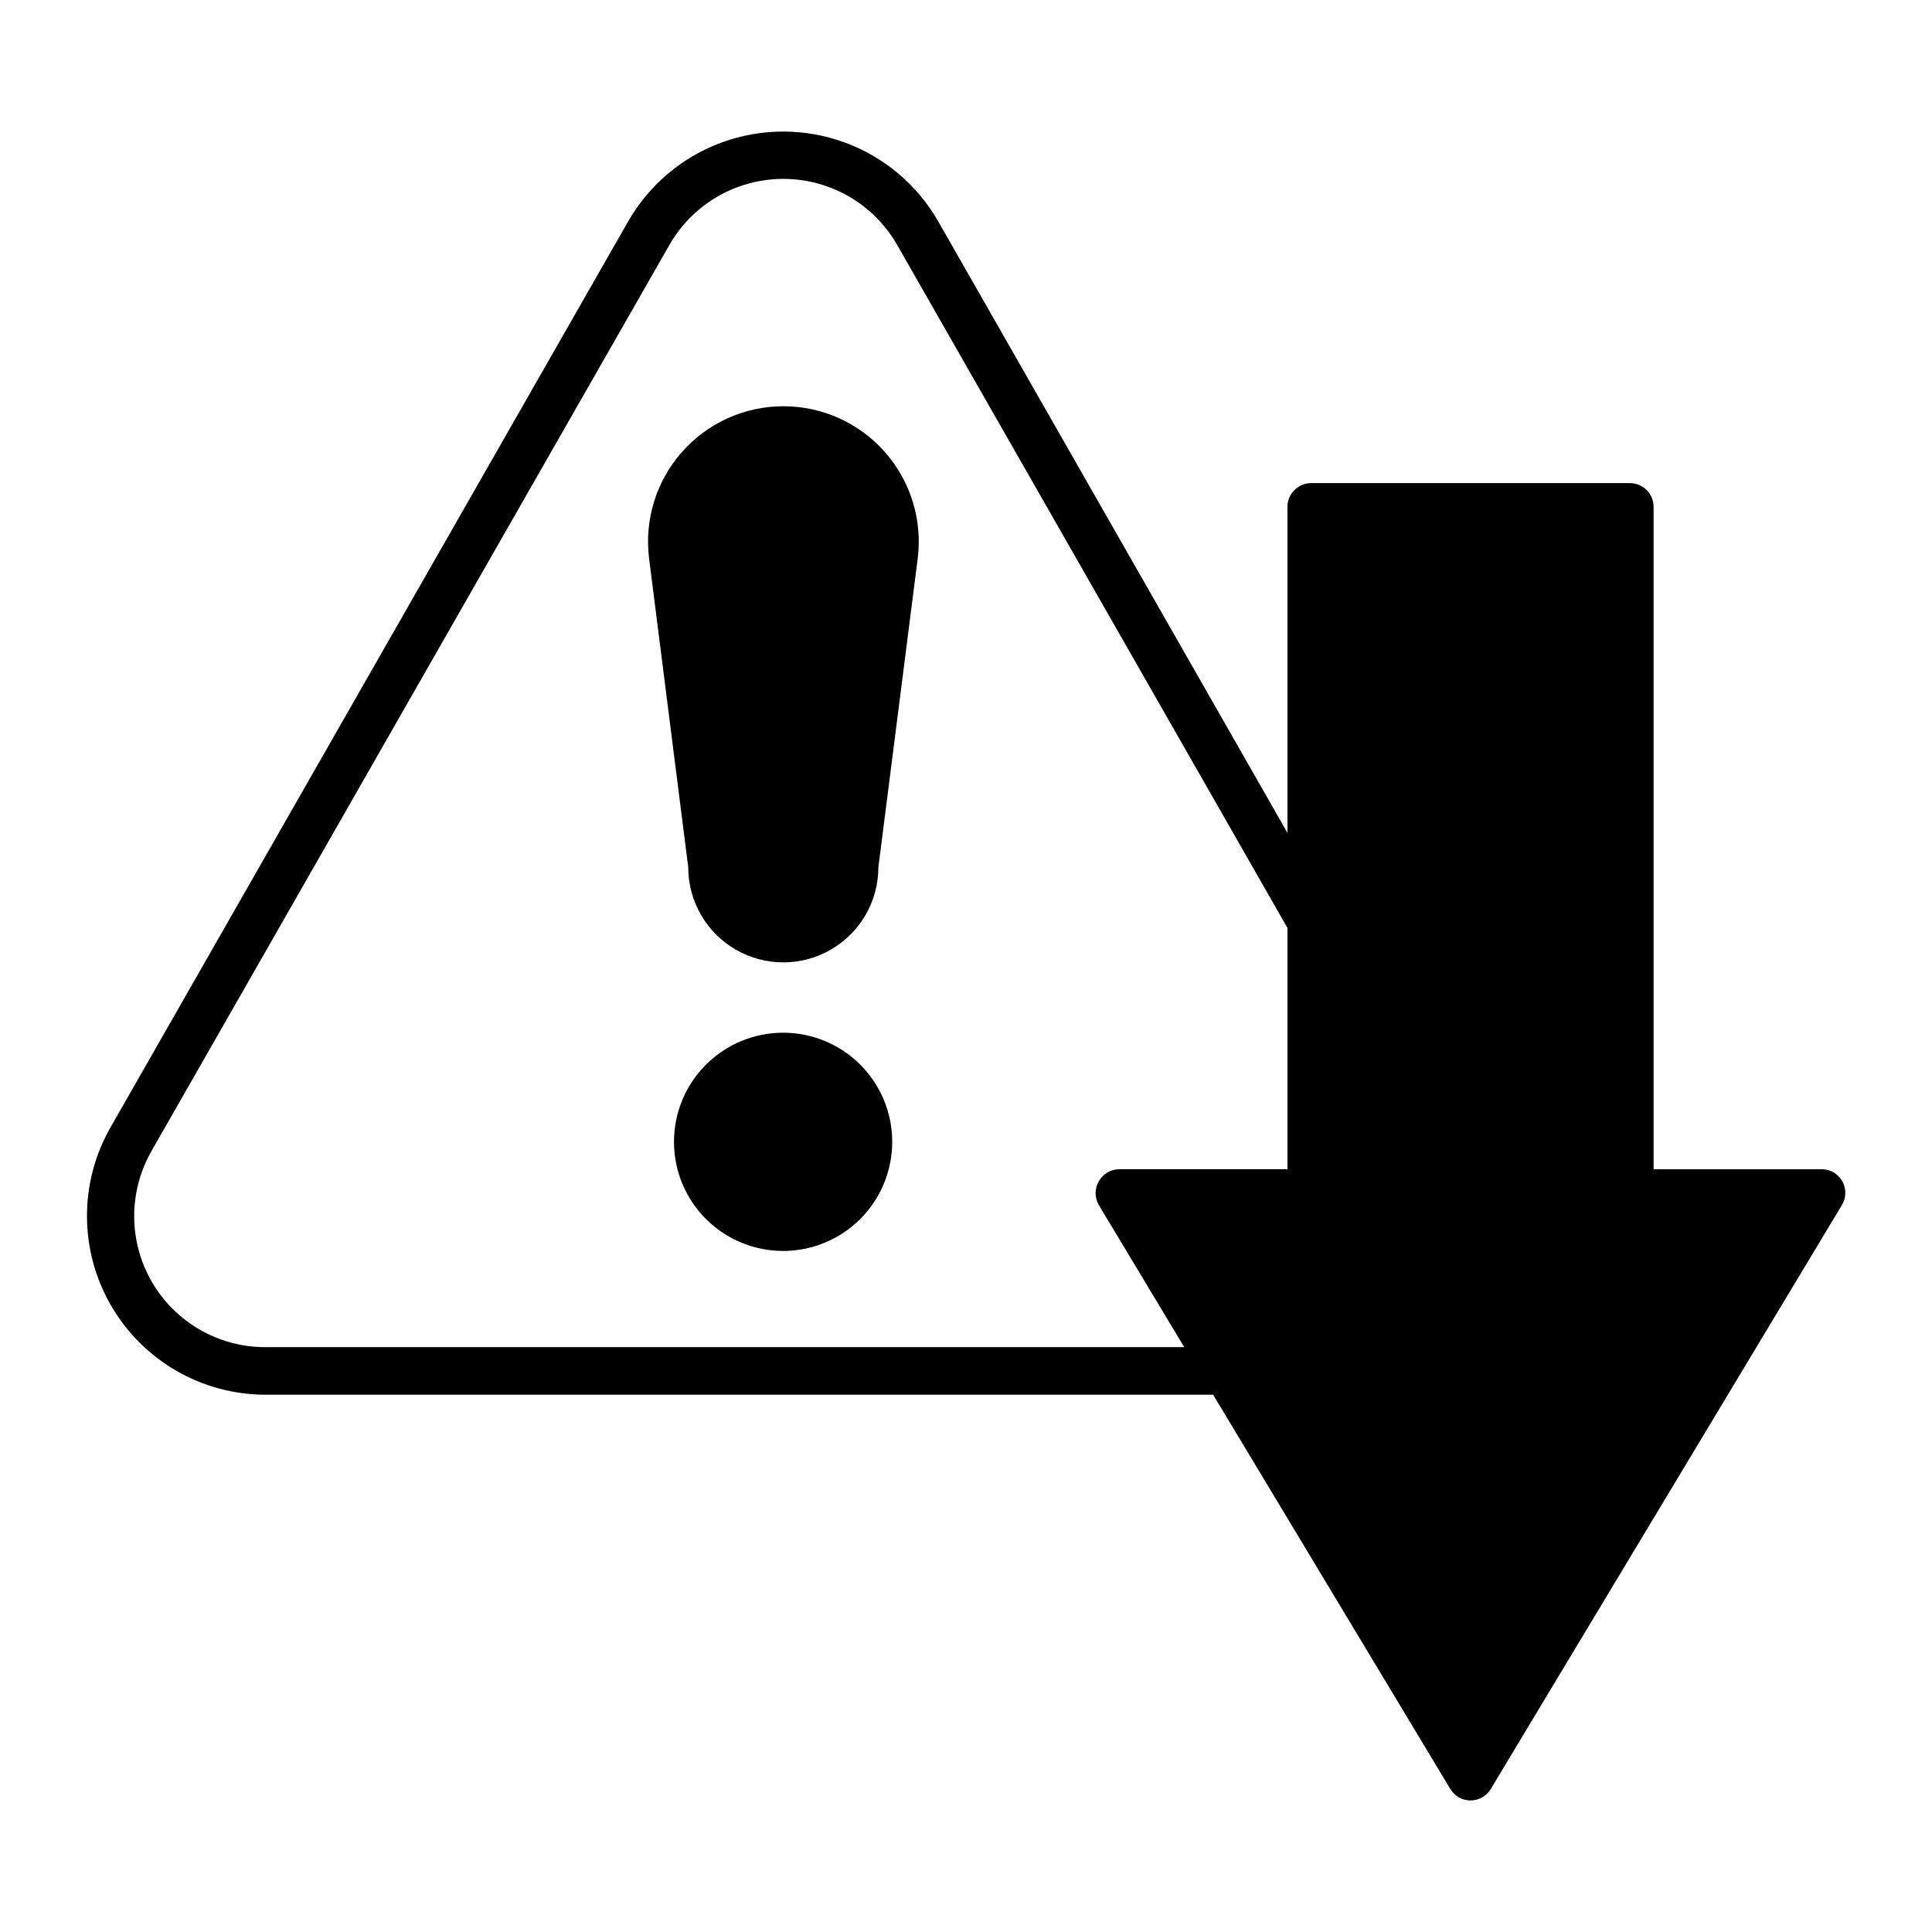
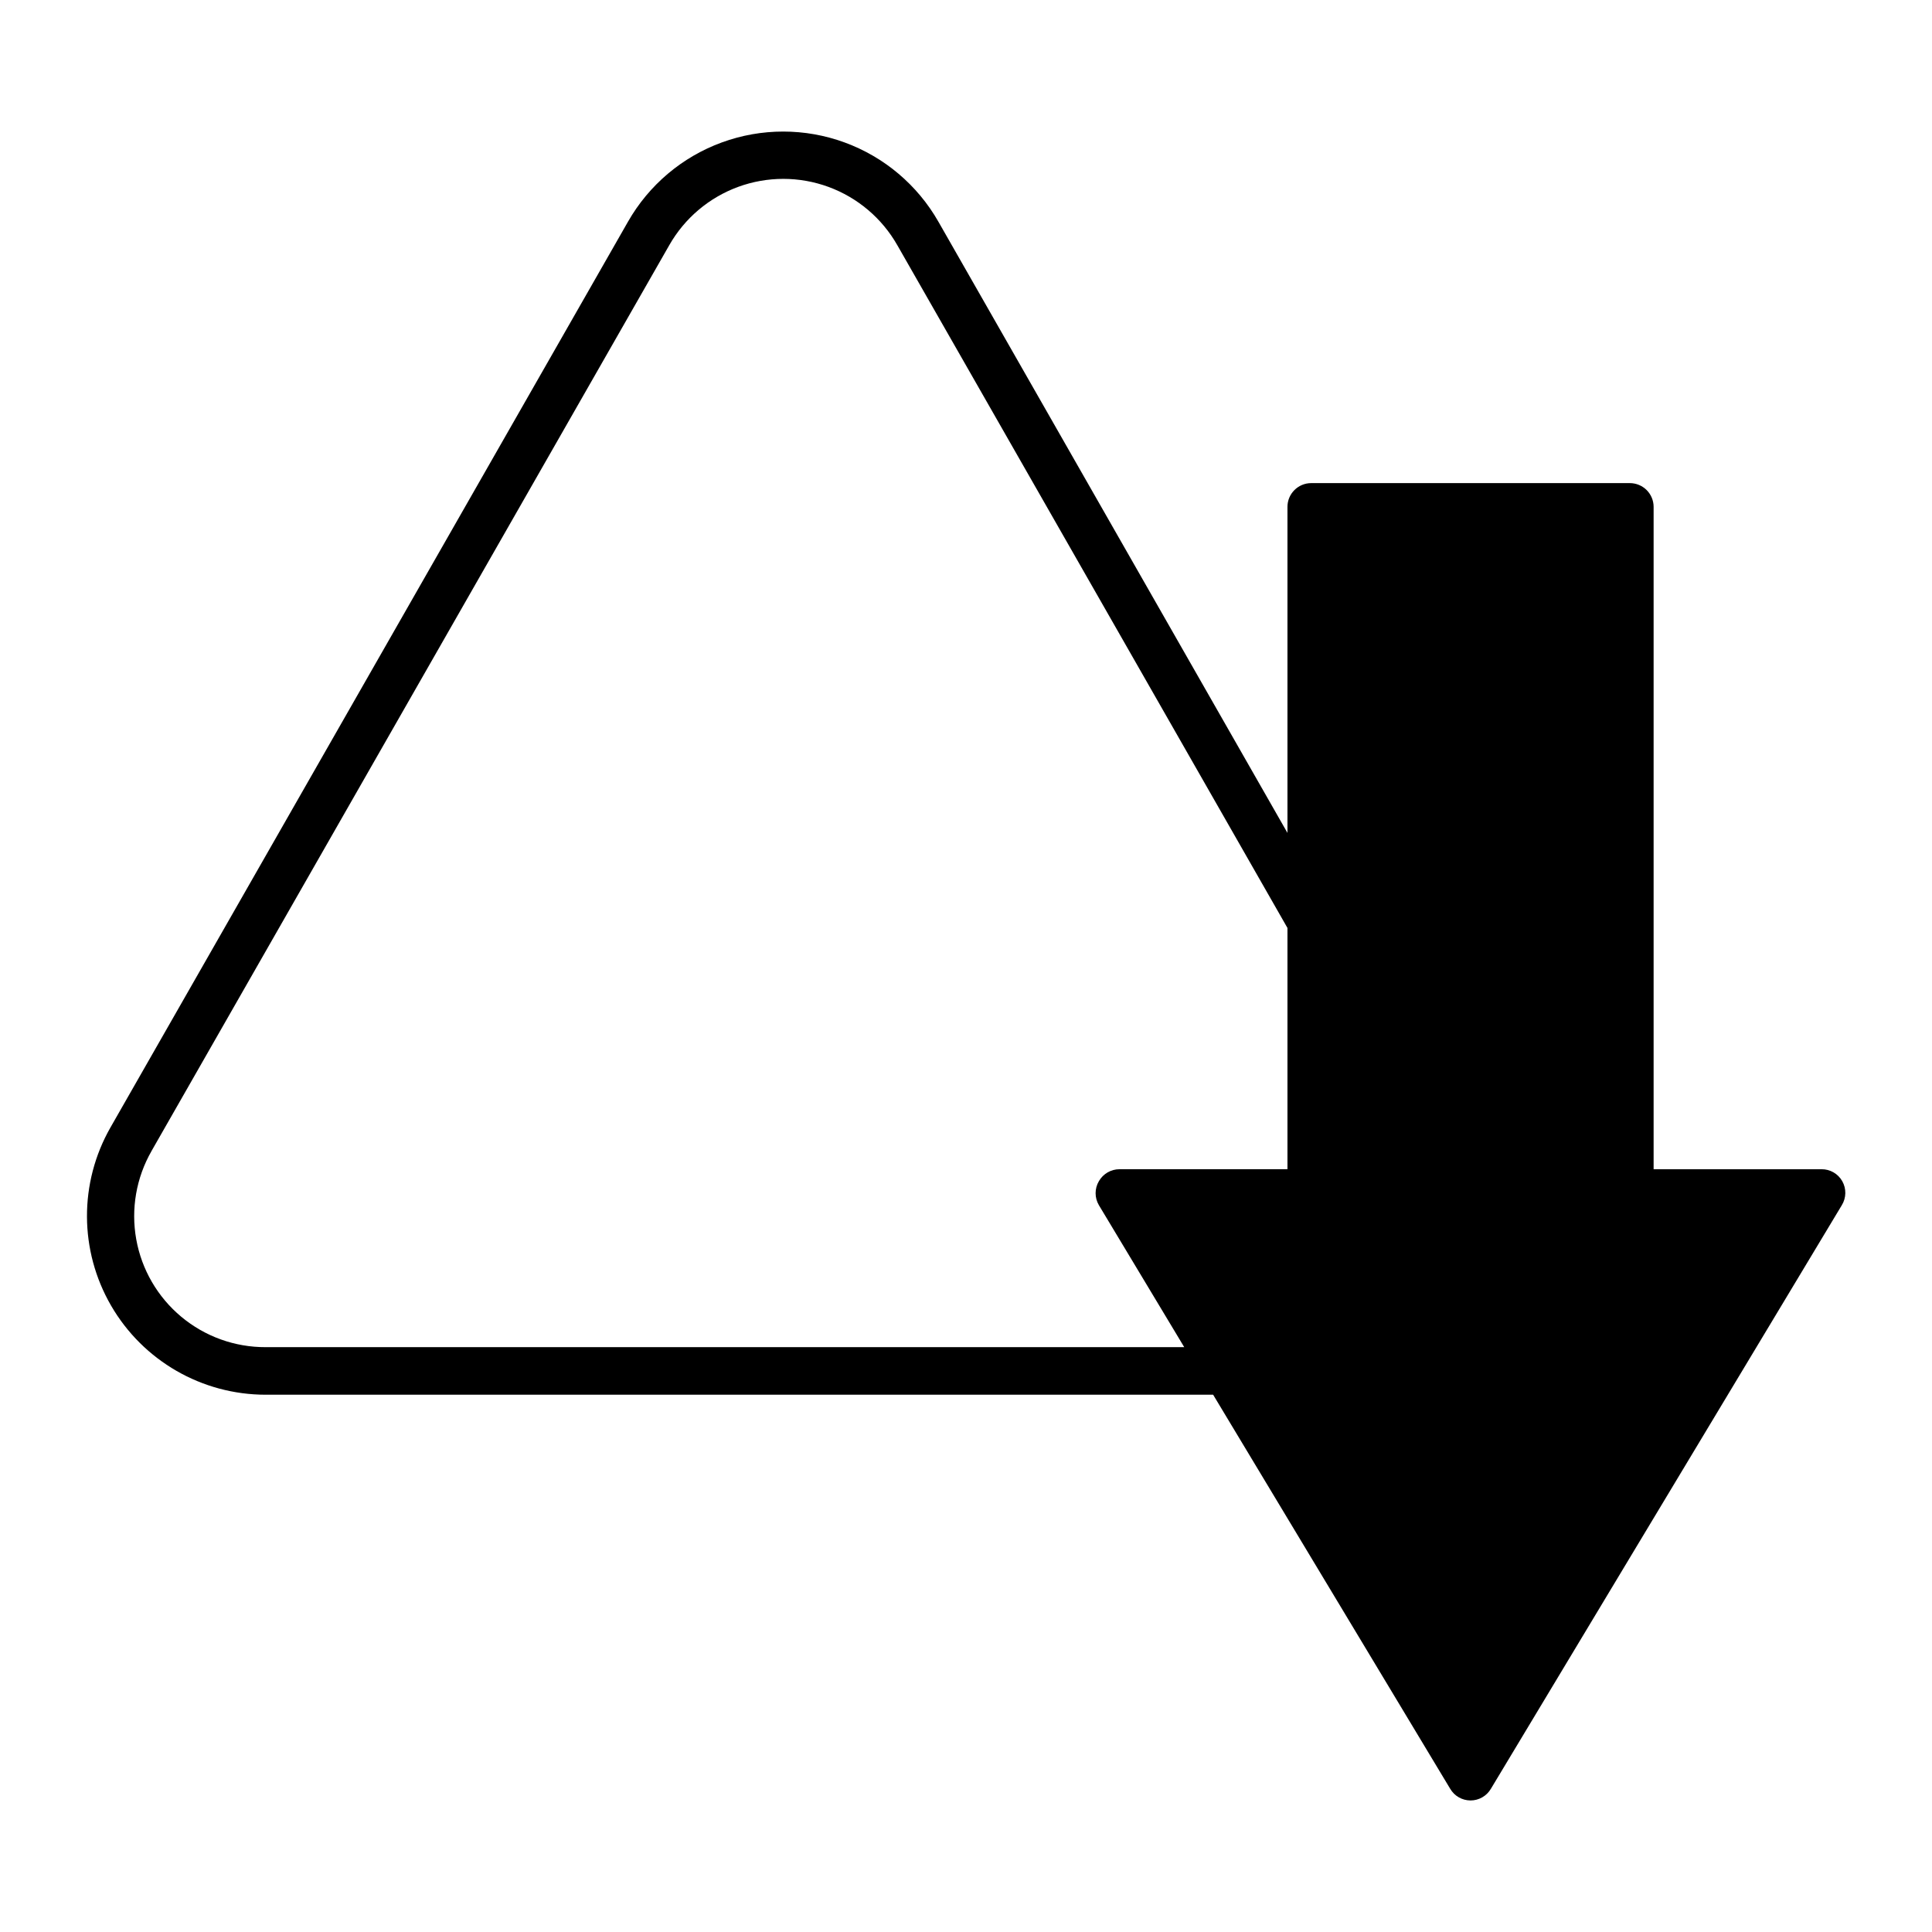
<svg xmlns="http://www.w3.org/2000/svg" fill="#000000" width="800px" height="800px" version="1.1" viewBox="144 144 512 512">
  <g>
    <path d="m214.39 513.61h251.1l62.828 104.44c1.121 1.914 3.172 3.09 5.391 3.09 2.215 0 4.269-1.176 5.391-3.09l93.004-154.67c1.191-1.938 1.234-4.375 0.113-6.356-1.121-1.98-3.231-3.195-5.508-3.168h-44.484v-175.53c0-1.668-0.664-3.273-1.844-4.453-1.184-1.18-2.785-1.844-4.453-1.844h-84.438c-3.481 0-6.301 2.82-6.301 6.297v86.402l-92.5-161.97c-5.543-9.723-14.352-17.164-24.859-21.008-10.508-3.848-22.039-3.848-32.551 0-10.508 3.844-19.316 11.285-24.859 21.008l-137.14 240.02c-8.367 14.652-8.301 32.652 0.168 47.246 8.473 14.598 24.066 23.582 40.941 23.59zm-30.23-64.59 137.19-240.02c4.062-7.156 10.535-12.637 18.262-15.473 7.727-2.832 16.207-2.832 23.934 0 7.727 2.836 14.195 8.316 18.262 15.473l103.38 180.92v63.934h-44.484c-2.269-0.008-4.367 1.203-5.492 3.176-1.156 1.957-1.156 4.387 0 6.348l22.621 37.633h-243.44c-8.164 0.031-16.078-2.82-22.352-8.051-6.269-5.227-10.5-12.5-11.938-20.535-1.441-8.039-0.004-16.324 4.062-23.406z" />
-     <path d="m326.39 373.85c0 9 4.801 17.316 12.598 21.816 7.793 4.5 17.395 4.5 25.188 0 7.797-4.5 12.598-12.816 12.598-21.816l10.43-81.867v-0.004c1.273-10.207-1.895-20.473-8.703-28.188-6.809-7.715-16.602-12.133-26.891-12.133s-20.086 4.418-26.895 12.133c-6.809 7.715-9.977 17.98-8.703 28.188z" />
-     <path d="m351.53 417.68c-7.668 0-15.023 3.047-20.449 8.469-5.422 5.422-8.469 12.777-8.469 20.449 0 7.668 3.047 15.023 8.469 20.449 5.426 5.422 12.781 8.469 20.449 8.469 7.672 0 15.027-3.047 20.449-8.469 5.422-5.426 8.469-12.781 8.469-20.449 0-7.672-3.047-15.027-8.469-20.449s-12.777-8.469-20.449-8.469z" />
  </g>
</svg>